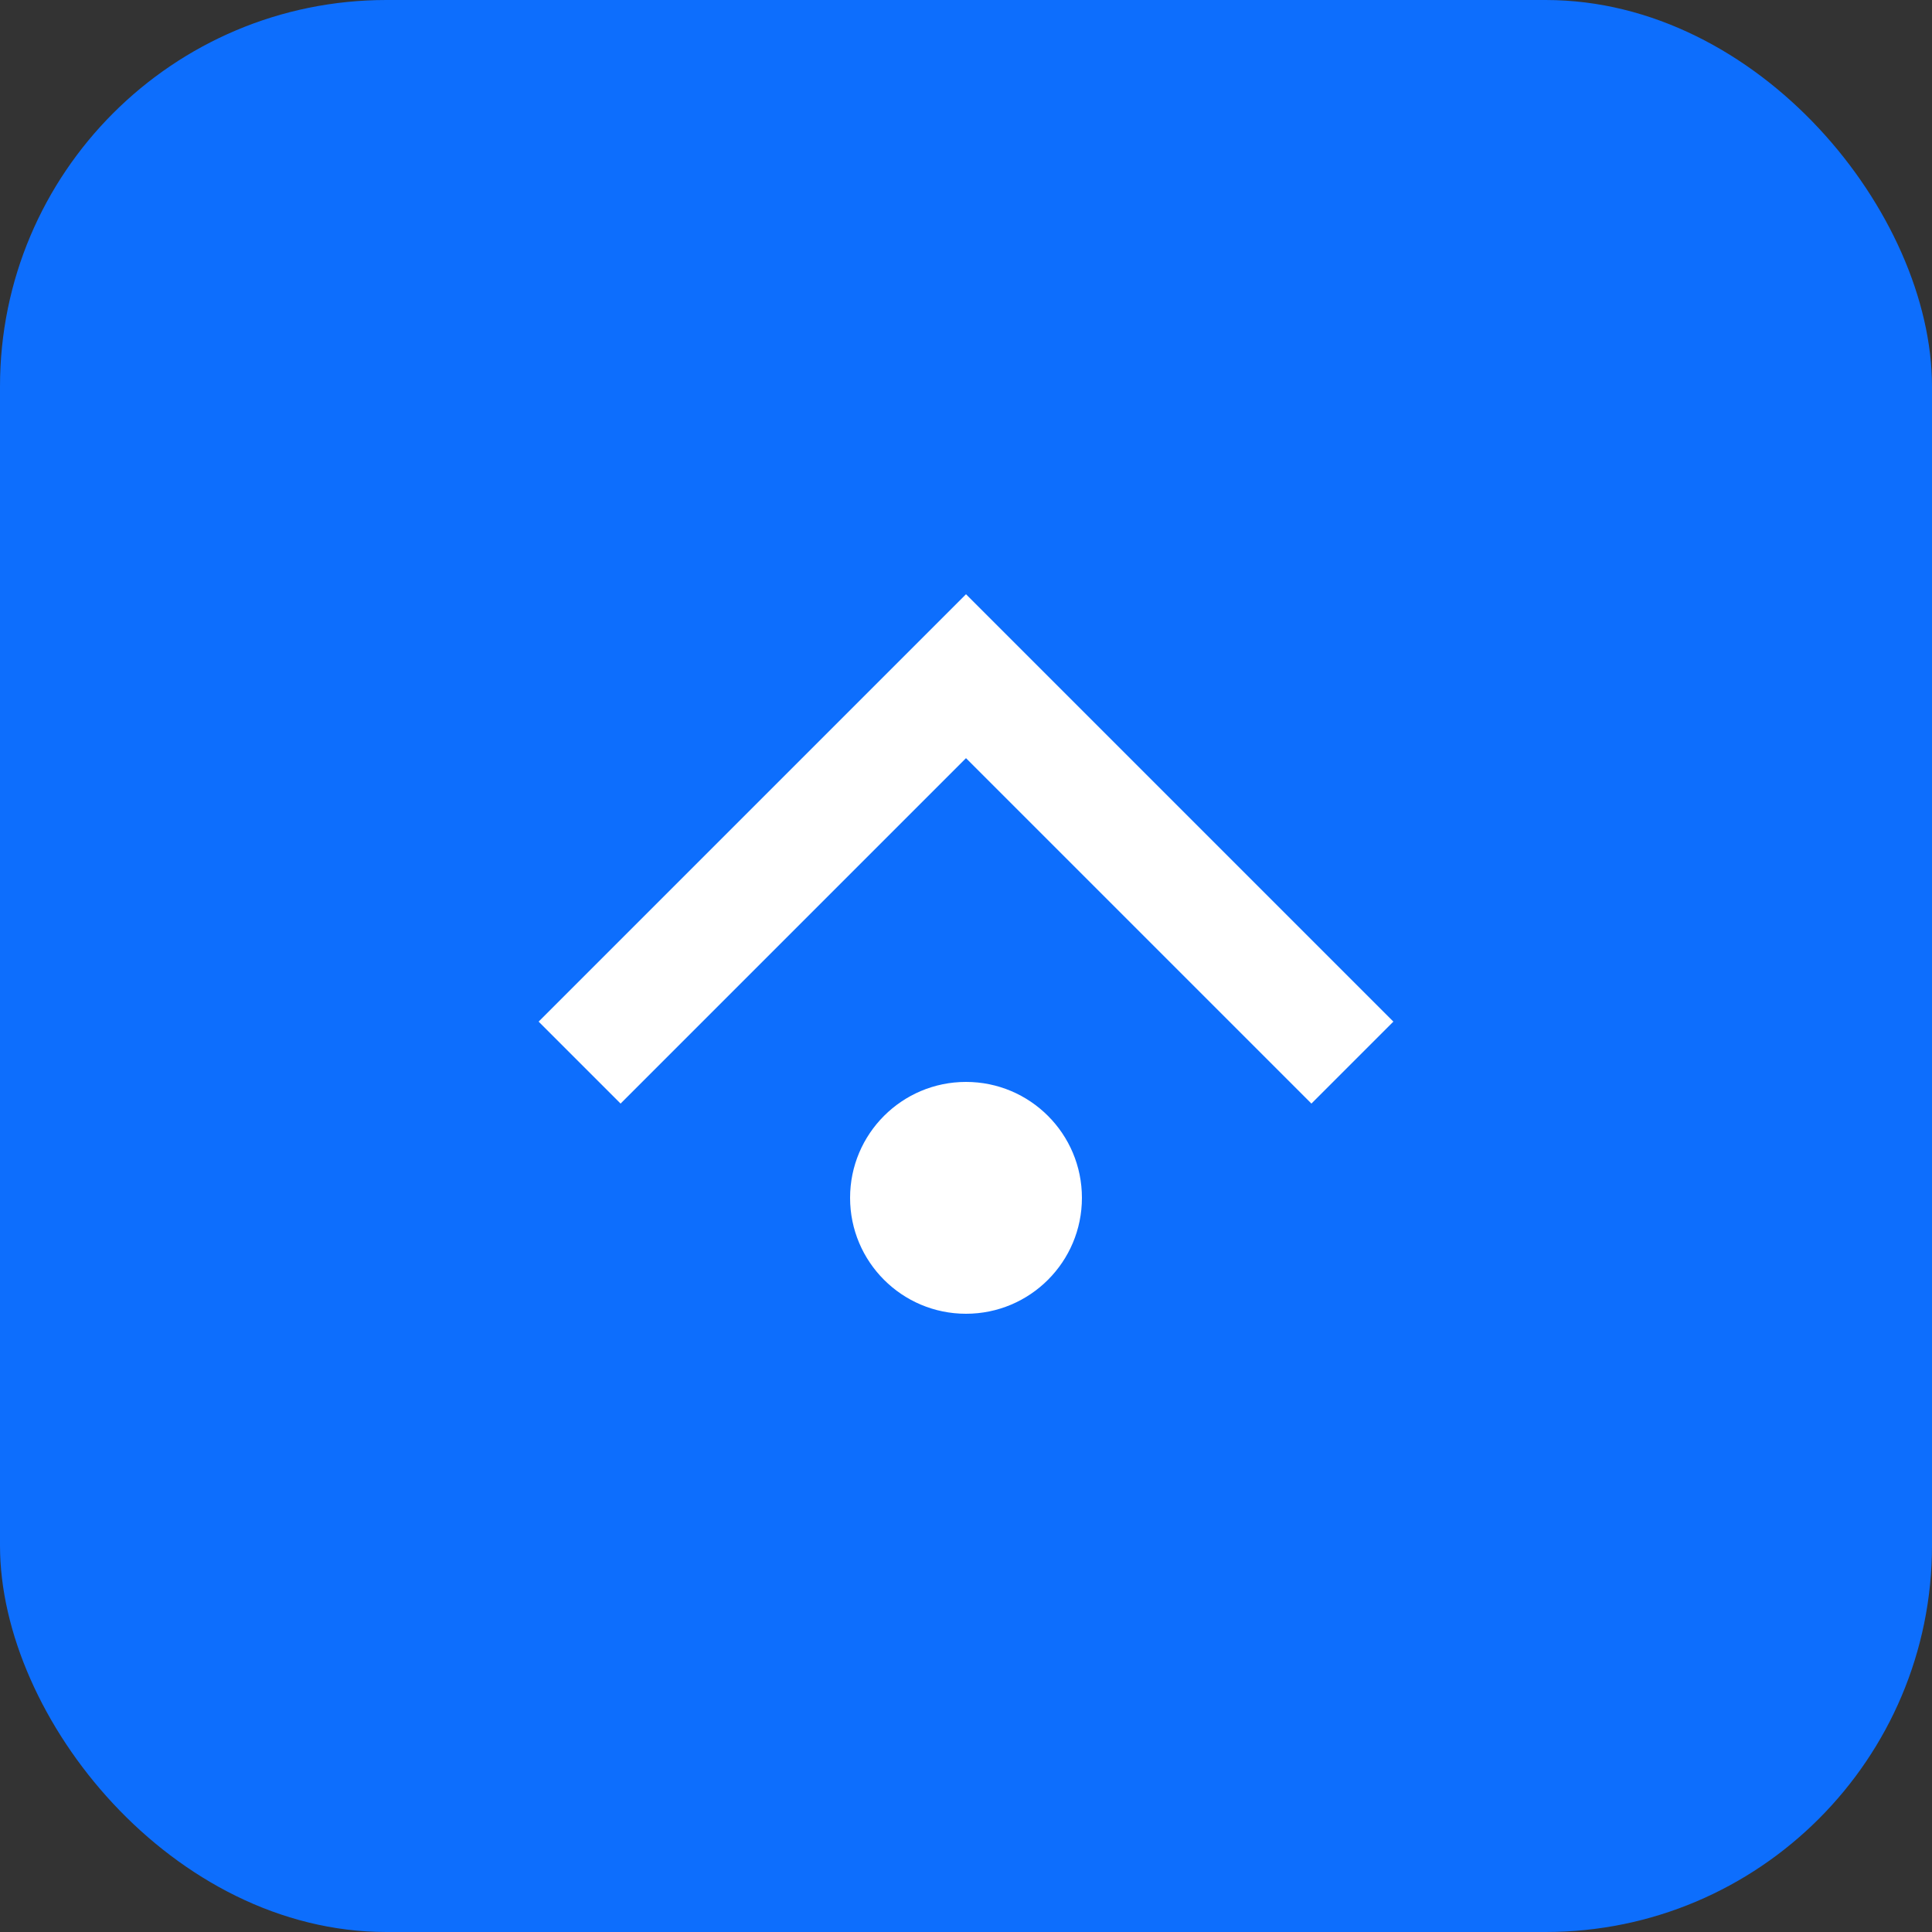
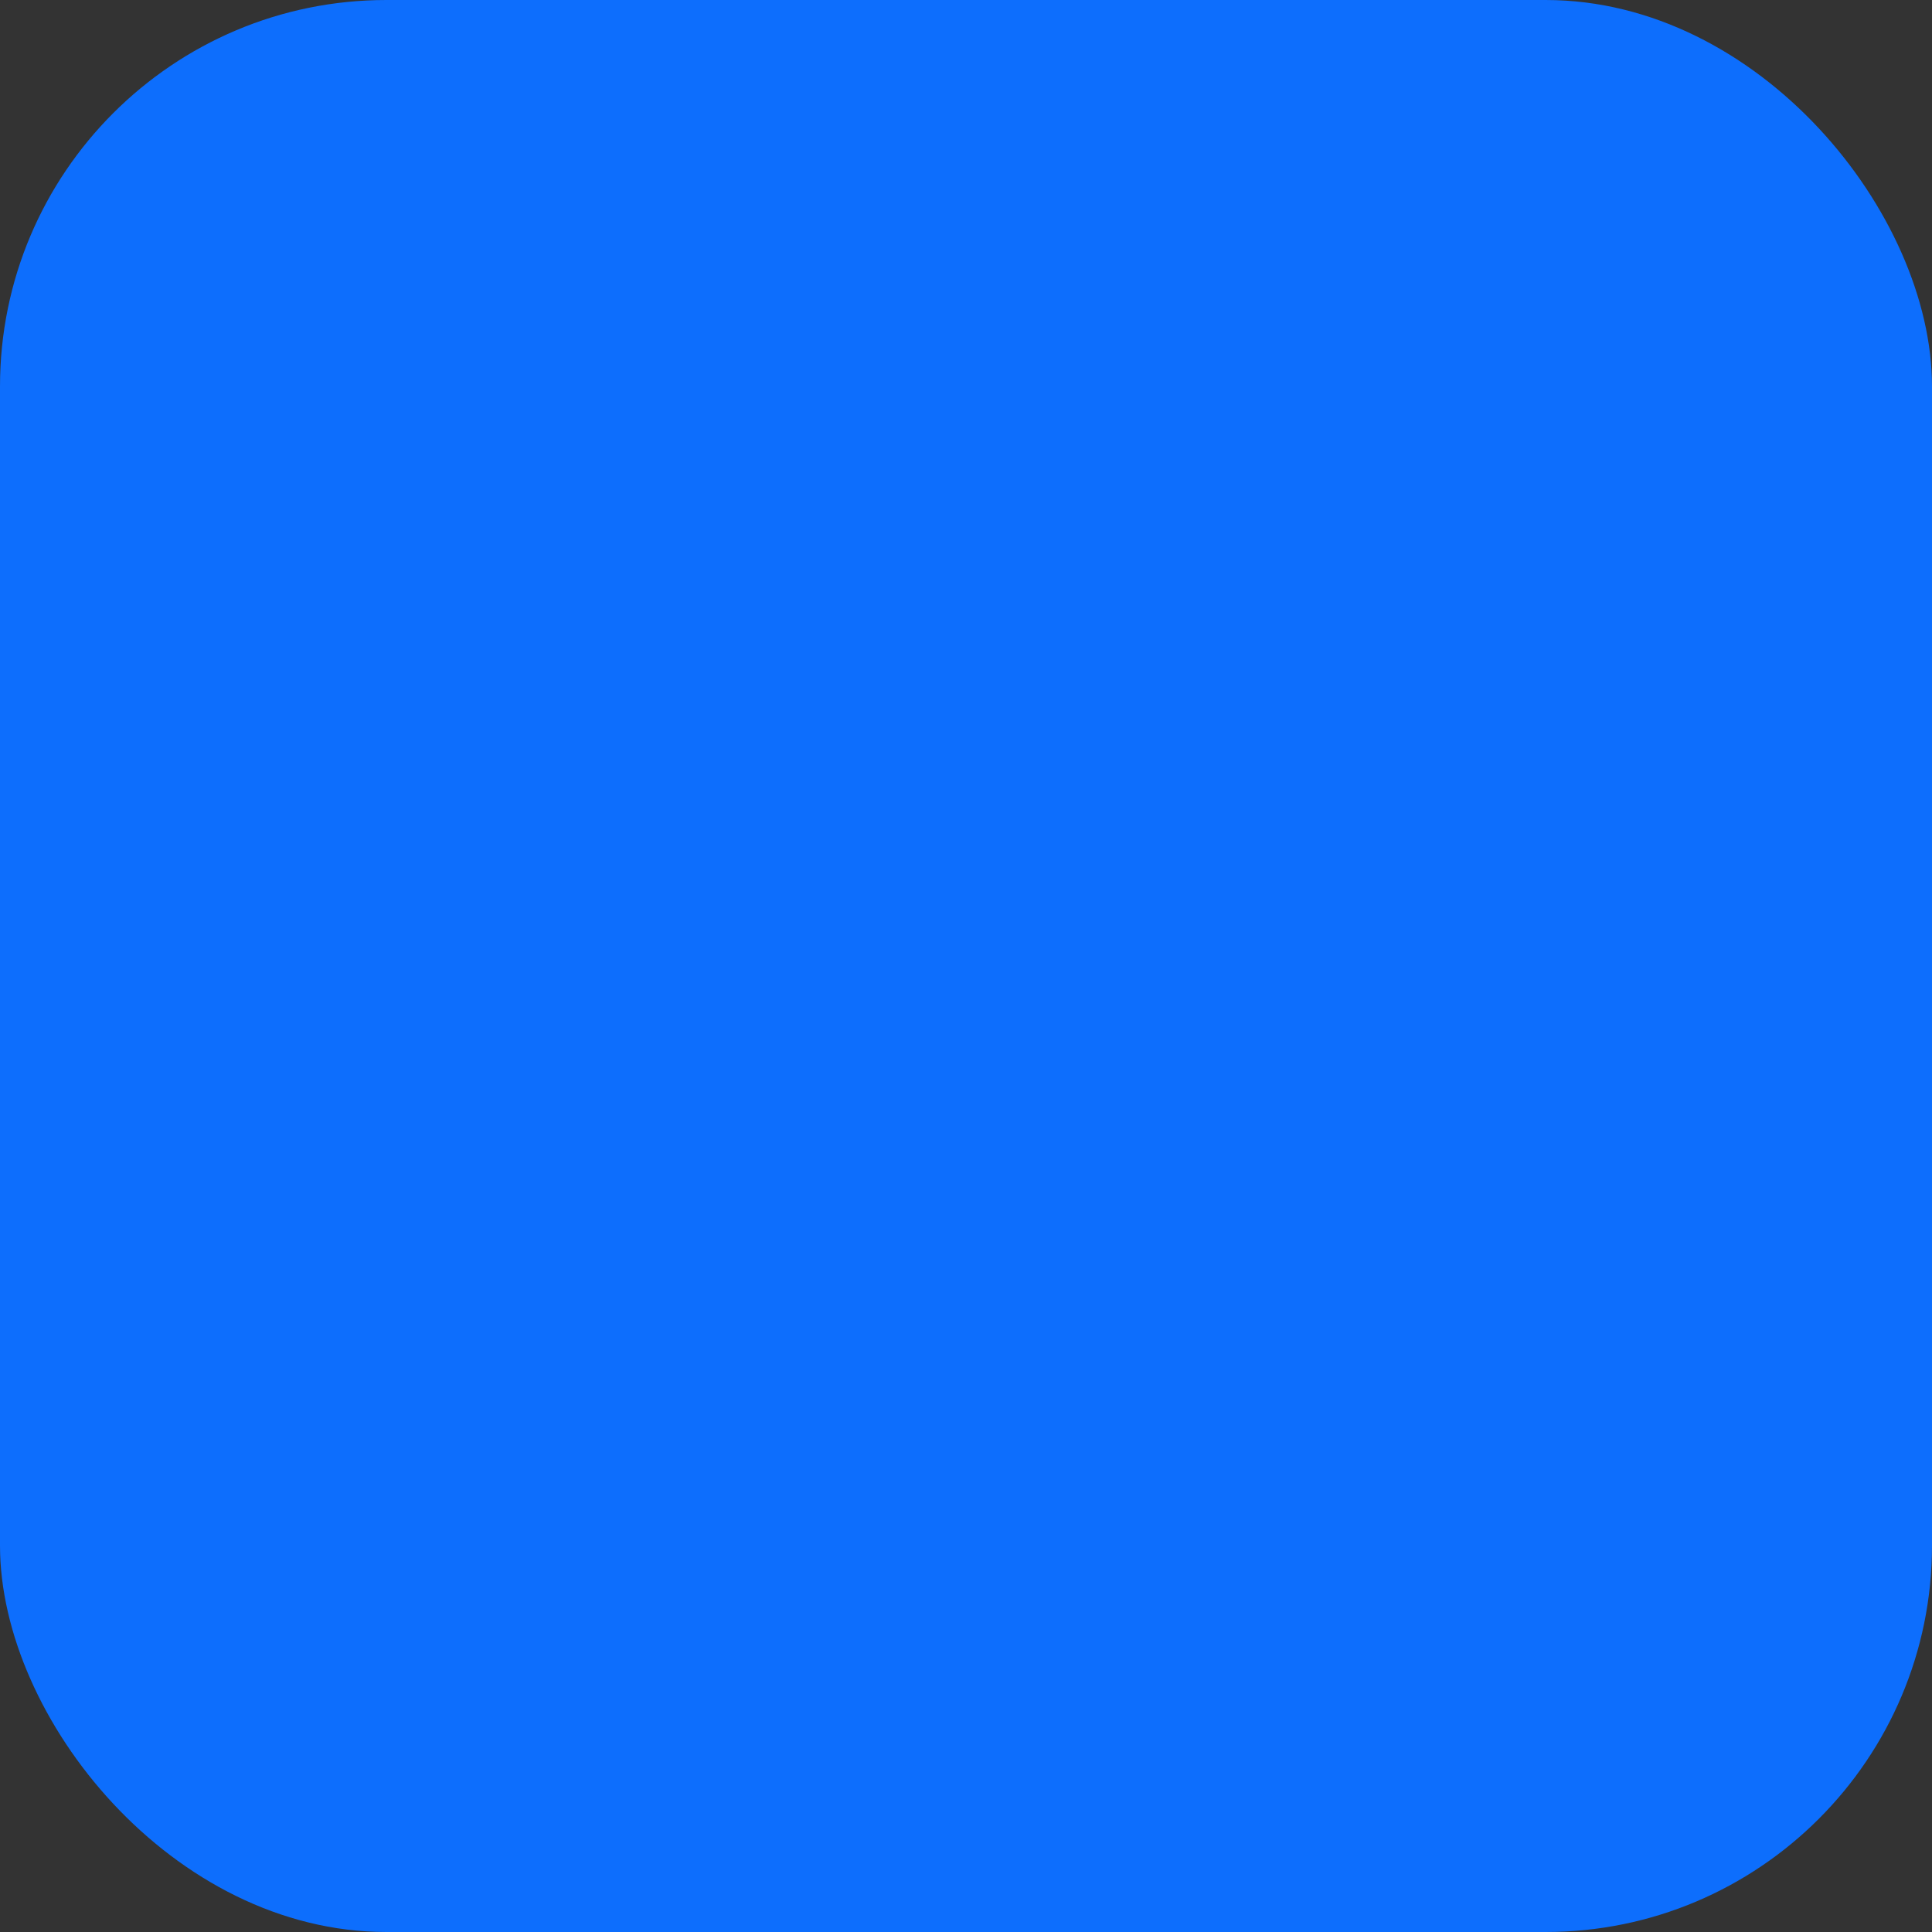
<svg xmlns="http://www.w3.org/2000/svg" width="36" height="36" viewBox="0 0 100 100" aria-label="GuestBlogMedia Logo">
  <rect x="0" y="0" width="100" height="100" fill="#333333" stroke="none" />
  <rect width="100" height="100" rx="20" fill="#0d6efd" />
-   <path d="M30 55 L50 35 L70 55" fill="none" stroke="#ffffff" stroke-width="6" />
-   <circle cx="50" cy="62" r="6" fill="#ffffff" />
</svg>